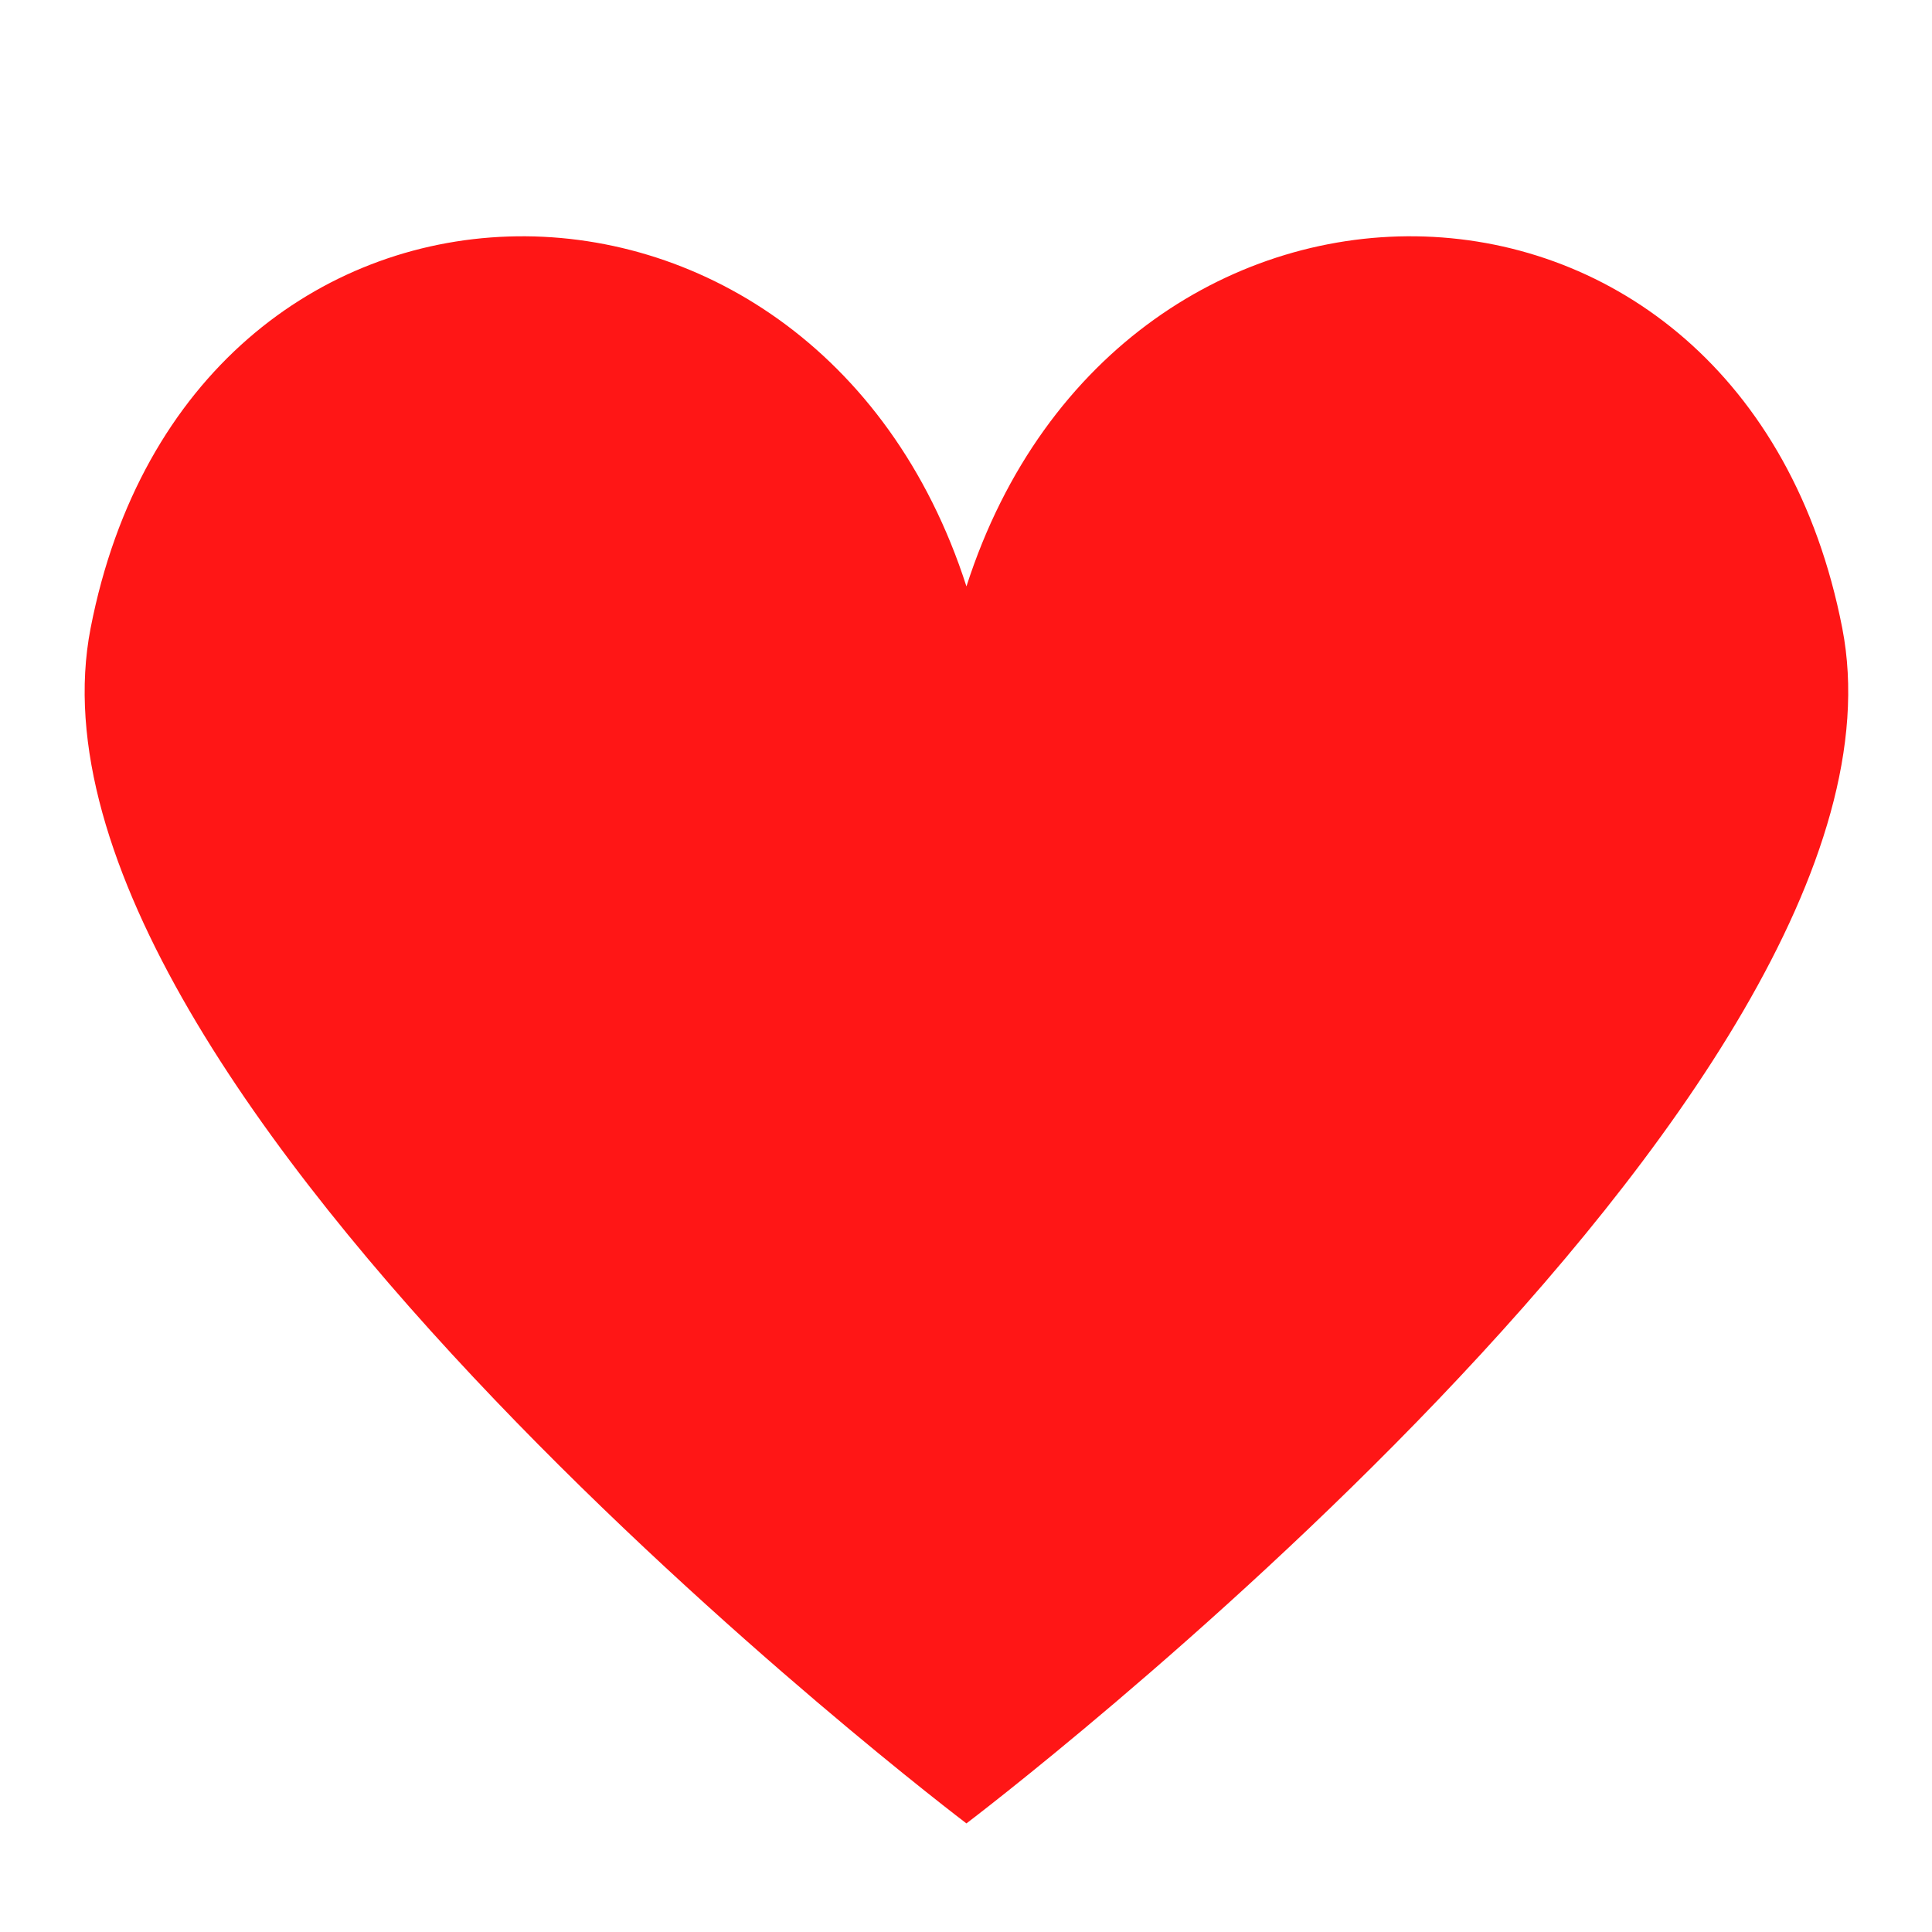
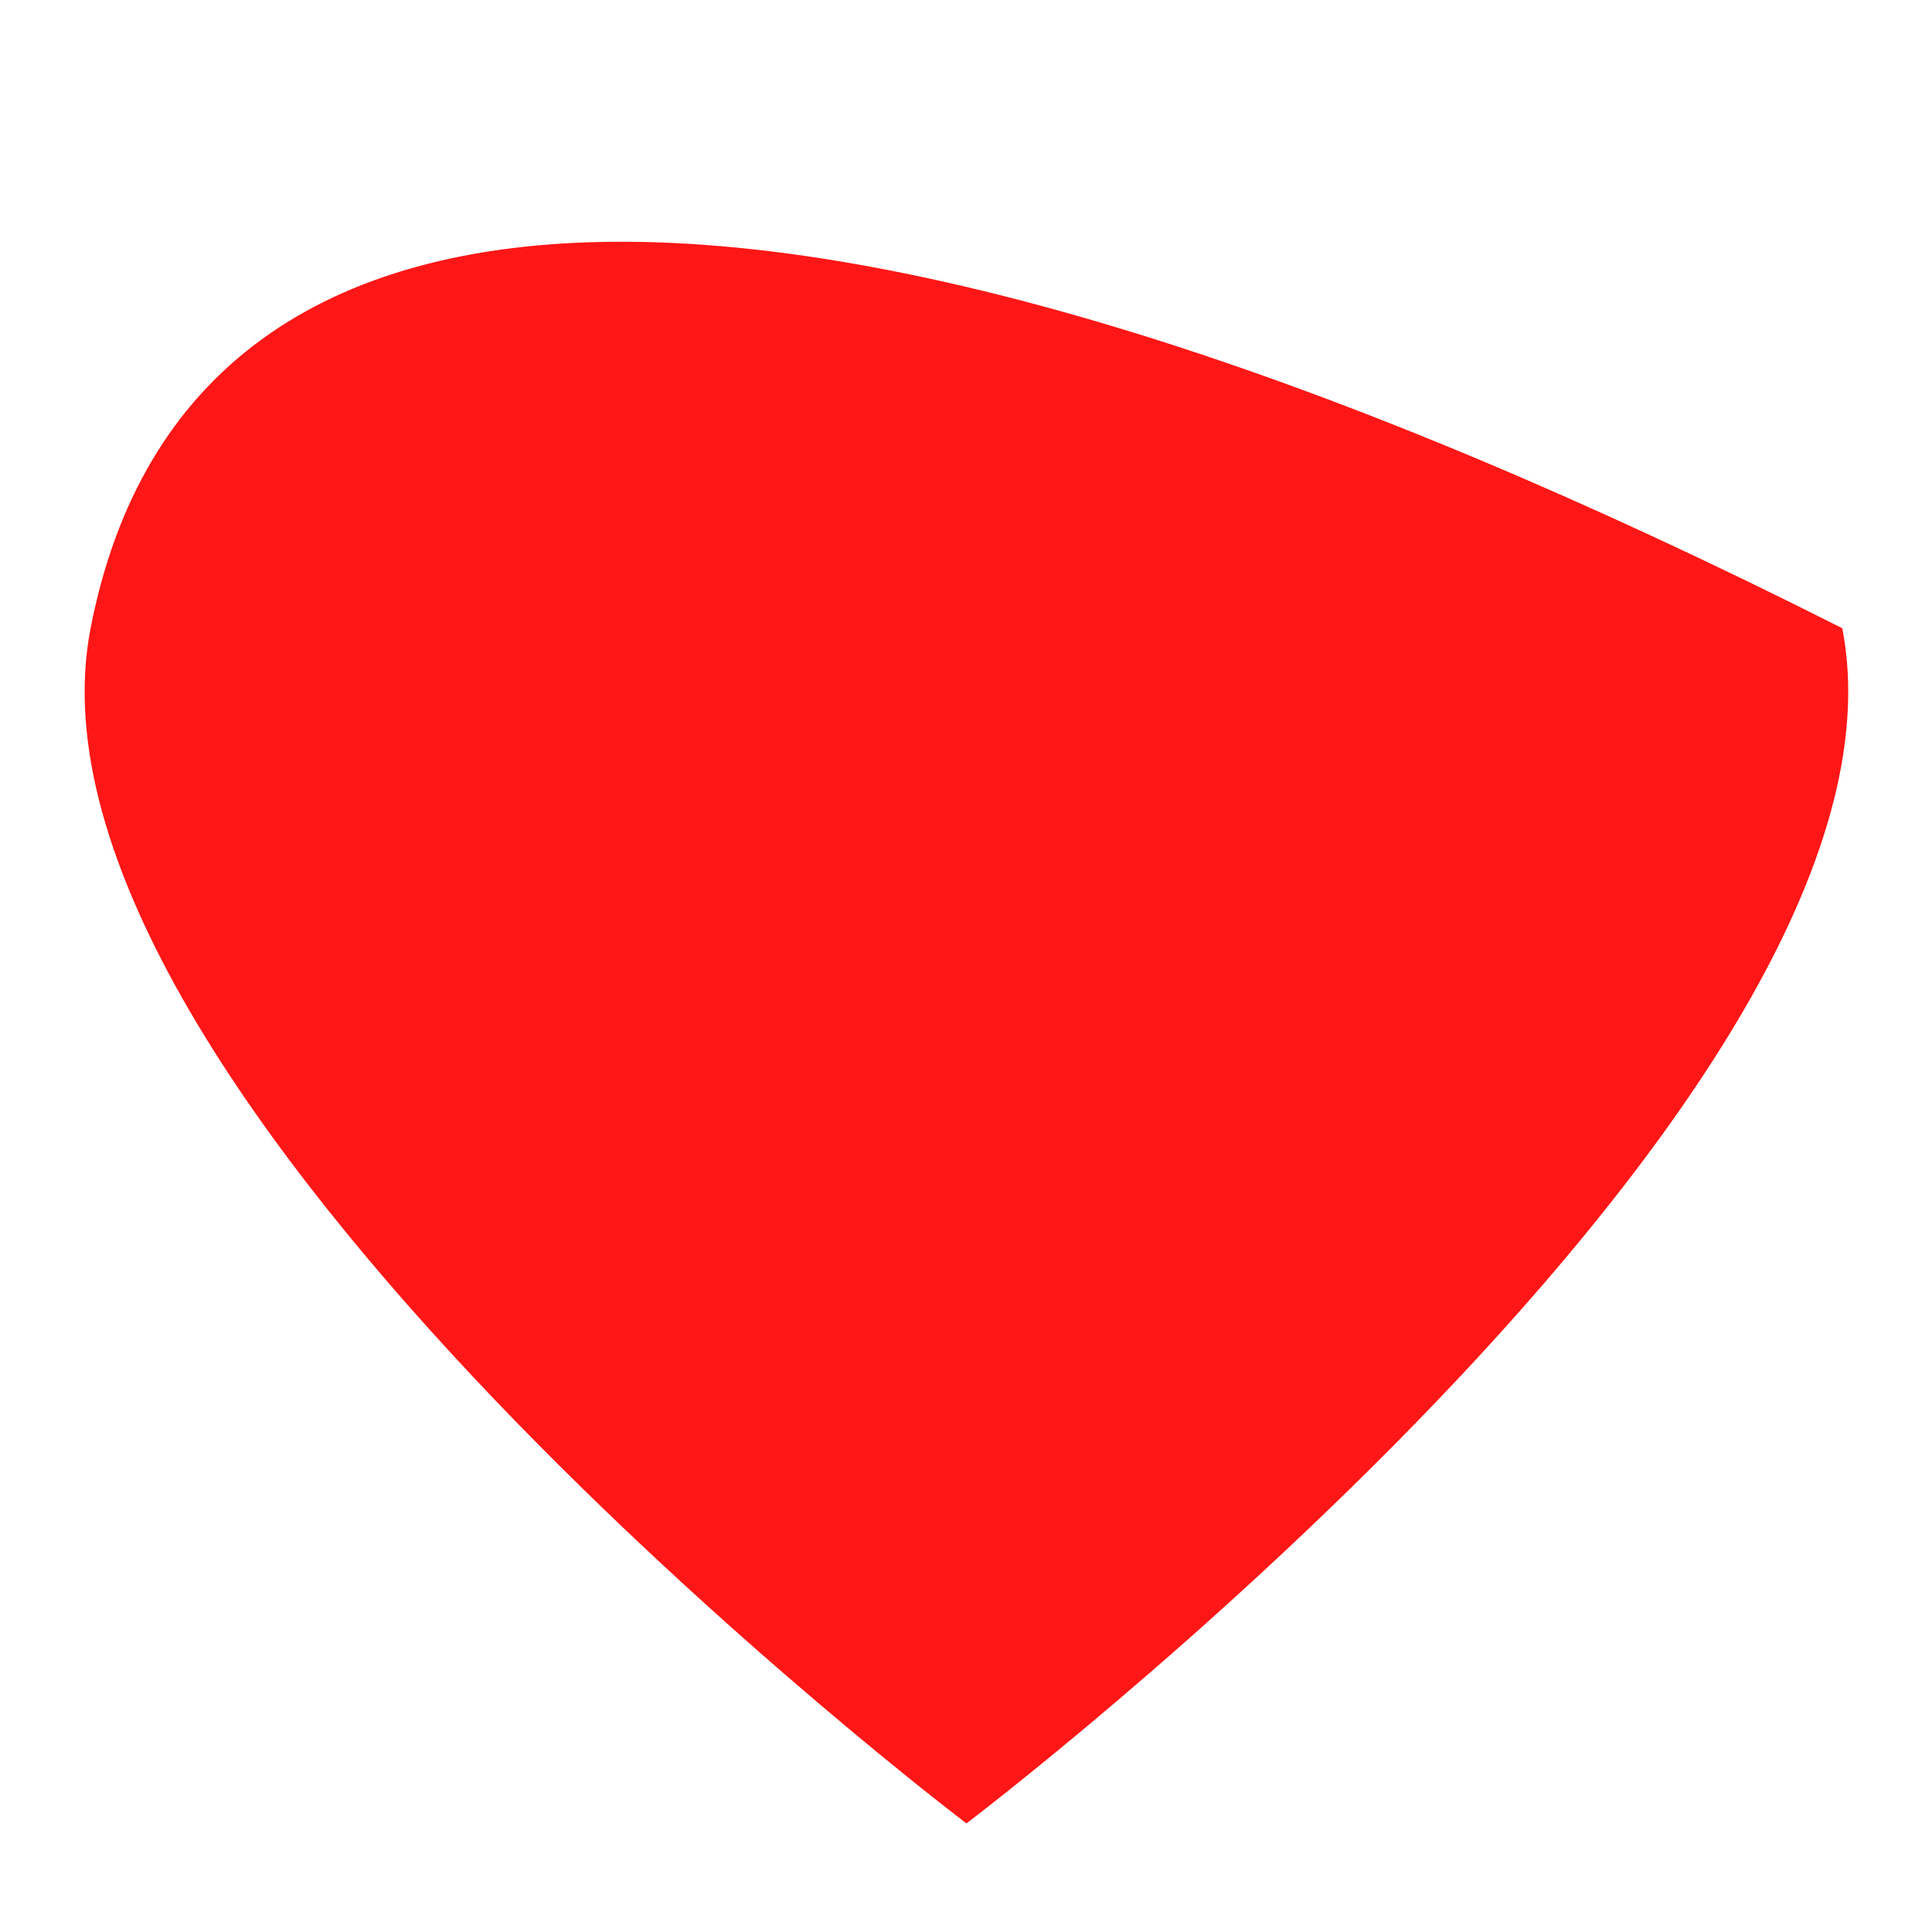
<svg xmlns="http://www.w3.org/2000/svg" width="1080" zoomAndPan="magnify" viewBox="0 0 810 810" height="1080" preserveAspectRatio="xMidYMid meet" version="1.0">
-   <path fill="#ff1616" d="M 772.387 263.395 C 730.723 49.133 469.578 45.551 405.184 245.852 C 340.793 45.555 79.641 49.133 37.98 263.395 C 0.18 457.785 405.184 764.473 405.184 764.473 C 405.184 764.473 810.184 457.785 772.387 263.395 Z M 772.387 263.395 " fill-opacity="1" fill-rule="nonzero" />
+   <path fill="#ff1616" d="M 772.387 263.395 C 340.793 45.555 79.641 49.133 37.98 263.395 C 0.18 457.785 405.184 764.473 405.184 764.473 C 405.184 764.473 810.184 457.785 772.387 263.395 Z M 772.387 263.395 " fill-opacity="1" fill-rule="nonzero" />
</svg>